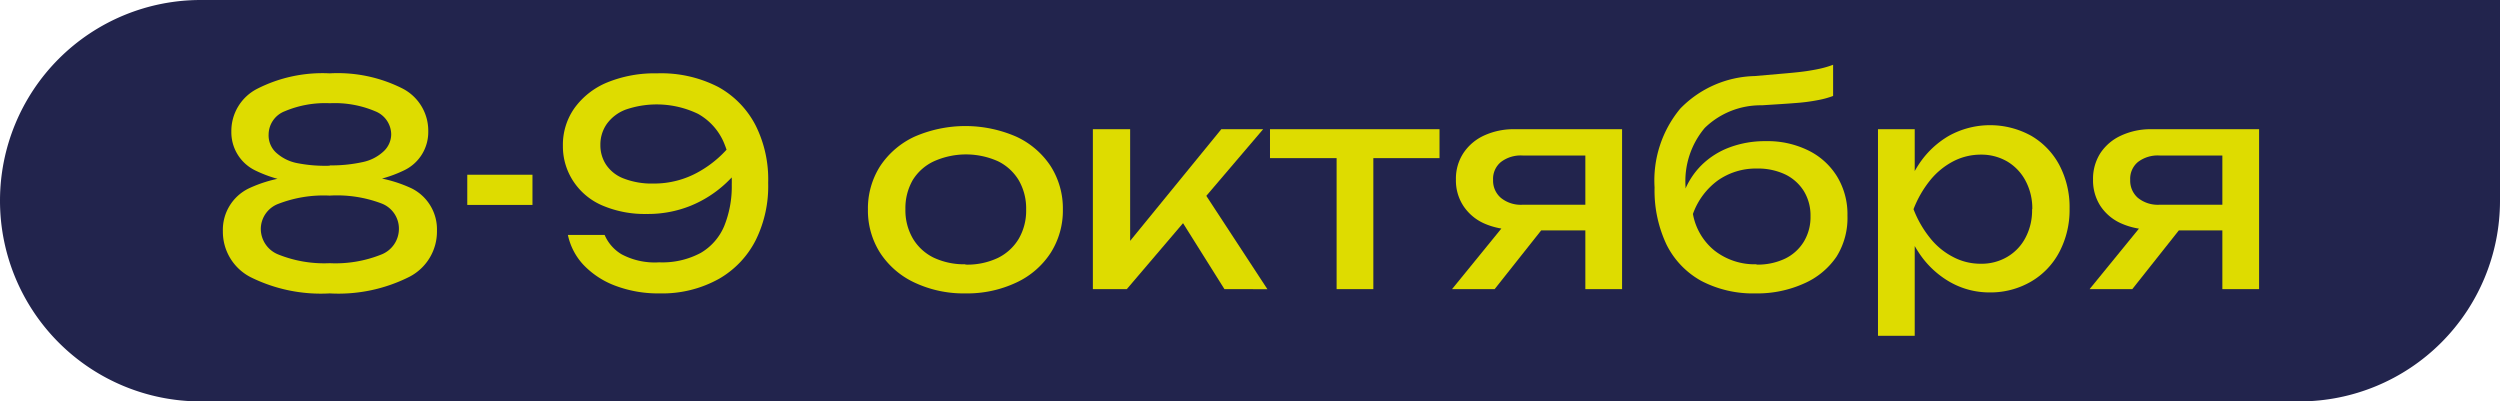
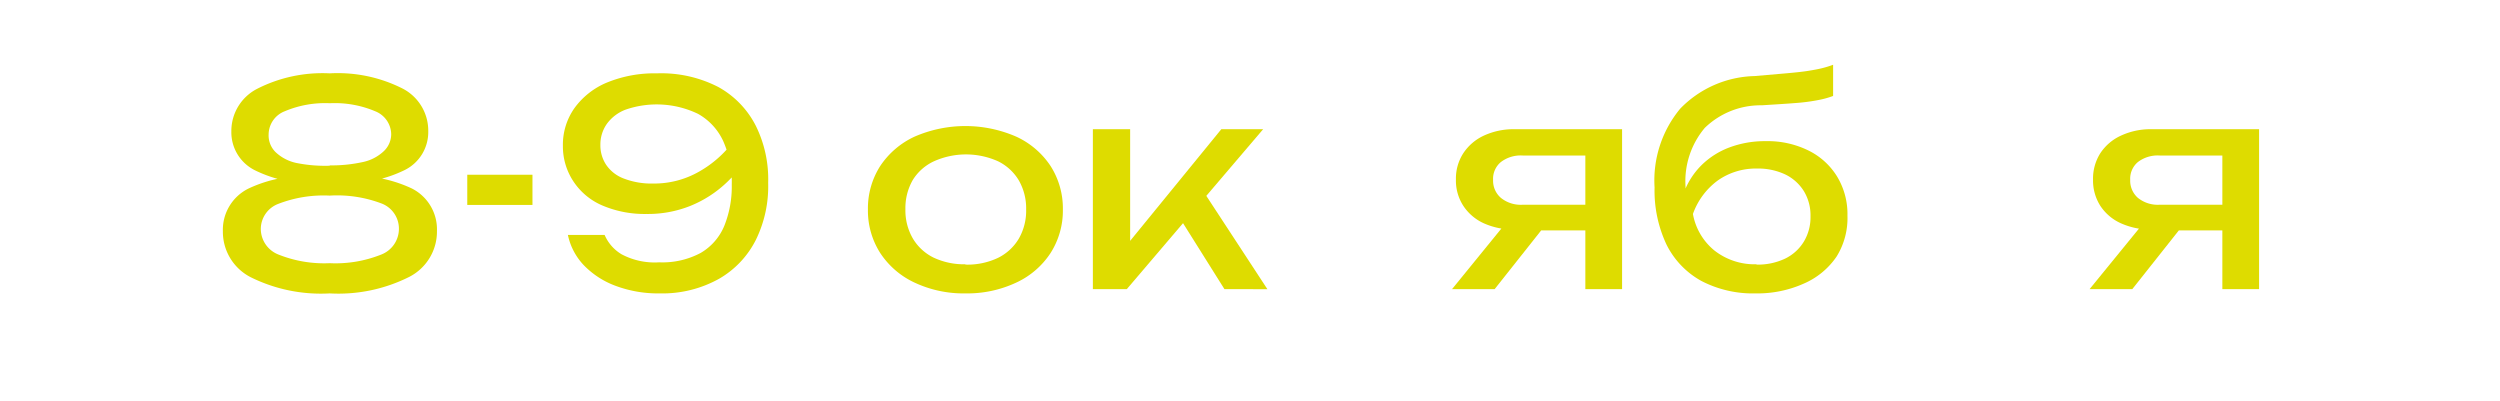
<svg xmlns="http://www.w3.org/2000/svg" viewBox="0 0 230.06 36.94">
  <g id="Слой_2" data-name="Слой 2">
    <g id="Слой_1-2" data-name="Слой 1">
-       <path d="M18.47,0H230.06a0,0,0,0,1,0,0V18.47a18.47,18.47,0,0,1-18.47,18.47H18.47A18.47,18.47,0,0,1,0,18.47v0A18.47,18.47,0,0,1,18.47,0Z" style="fill:#22244d" />
      <path d="M30.34,6.75a13.23,13.23,0,0,1,6.71,1.4,4.36,4.36,0,0,1,2.36,3.93,3.9,3.9,0,0,1-2.15,3.56,11.7,11.7,0,0,1-6,1.17v-.55a12.36,12.36,0,0,1,6.61,1.07,4.21,4.21,0,0,1,2.34,3.92,4.68,4.68,0,0,1-2.55,4.23A14.51,14.51,0,0,1,30.34,27a14.52,14.52,0,0,1-7.27-1.49,4.69,4.69,0,0,1-2.56-4.23,4.23,4.23,0,0,1,2.36-3.93,12.05,12.05,0,0,1,6.59-1.06v.55a11.69,11.69,0,0,1-6-1.17,3.9,3.9,0,0,1-2.17-3.56,4.36,4.36,0,0,1,2.36-3.93A13.23,13.23,0,0,1,30.34,6.75Zm0,17.47a11.31,11.31,0,0,0,4.73-.79,2.54,2.54,0,0,0,1.64-2.36,2.48,2.48,0,0,0-1.64-2.36A11.55,11.55,0,0,0,30.34,18a11.55,11.55,0,0,0-4.73.76A2.48,2.48,0,0,0,24,21.07a2.54,2.54,0,0,0,1.64,2.36A11.31,11.31,0,0,0,30.34,24.22Zm0-9a13.42,13.42,0,0,0,3.06-.31,4,4,0,0,0,1.92-1A2.16,2.16,0,0,0,36,12.36a2.31,2.31,0,0,0-1.47-2.12,9.52,9.52,0,0,0-4.17-.74,9.53,9.53,0,0,0-4.16.74,2.31,2.31,0,0,0-1.48,2.12A2.16,2.16,0,0,0,25.36,14a4,4,0,0,0,1.93,1A13.26,13.26,0,0,0,30.34,15.25Z" style="fill:#dedc00" />
      <path d="M43,16.08H49v2.78H43Z" style="fill:#dedc00" />
      <path d="M60.73,27a11.17,11.17,0,0,1-4.09-.7,7.83,7.83,0,0,1-2.94-1.92,5.76,5.76,0,0,1-1.44-2.76h3.38A3.84,3.84,0,0,0,57.2,23.4a6.47,6.47,0,0,0,3.46.74,7.46,7.46,0,0,0,3.83-.87,5.18,5.18,0,0,0,2.16-2.48A9.7,9.7,0,0,0,67.34,17a9.28,9.28,0,0,0-.78-4,5.51,5.51,0,0,0-2.32-2.52,8.77,8.77,0,0,0-6.67-.39,3.79,3.79,0,0,0-1.74,1.33,3.3,3.3,0,0,0-.58,1.93,3.24,3.24,0,0,0,.52,1.8,3.39,3.39,0,0,0,1.61,1.27,7.09,7.09,0,0,0,2.76.47,8.31,8.31,0,0,0,4.18-1.09,10.14,10.14,0,0,0,3.2-2.83L69,14a10.86,10.86,0,0,1-2.21,2.87,10.63,10.63,0,0,1-3.22,2.06,10.5,10.5,0,0,1-4.09.76,9.91,9.91,0,0,1-4-.76,6,6,0,0,1-2.68-2.19,5.82,5.82,0,0,1-1-3.31,5.84,5.84,0,0,1,1.07-3.49,7,7,0,0,1,3-2.35,11.52,11.52,0,0,1,4.58-.84A11.47,11.47,0,0,1,66.09,8a8.44,8.44,0,0,1,3.46,3.57,11.08,11.08,0,0,1,1.14,5.26,11.17,11.17,0,0,1-1.13,5.24,8.58,8.58,0,0,1-3.38,3.58A10.7,10.7,0,0,1,60.73,27Z" style="fill:#dedc00" />
      <path d="M88.84,27a10.62,10.62,0,0,1-4.69-1A7.62,7.62,0,0,1,81,23.28a7.25,7.25,0,0,1-1.13-4,7.24,7.24,0,0,1,1.13-4,7.65,7.65,0,0,1,3.15-2.7,11.71,11.71,0,0,1,9.38,0,7.59,7.59,0,0,1,3.15,2.7,7.24,7.24,0,0,1,1.13,4,7.25,7.25,0,0,1-1.13,4A7.56,7.56,0,0,1,93.53,26,10.62,10.62,0,0,1,88.84,27Zm0-2.65a6.55,6.55,0,0,0,3-.62,4.58,4.58,0,0,0,1.91-1.76,5.14,5.14,0,0,0,.68-2.69,5.17,5.17,0,0,0-.68-2.69,4.56,4.56,0,0,0-1.91-1.75,7.2,7.2,0,0,0-5.89,0A4.53,4.53,0,0,0,84,16.56a5.17,5.17,0,0,0-.68,2.69A5.14,5.14,0,0,0,84,21.94,4.55,4.55,0,0,0,85.9,23.7,6.57,6.57,0,0,0,88.84,24.32Z" style="fill:#dedc00" />
      <path d="M100.57,26.61V11.89H104V23.75l-1-.36,9.39-11.5h3.85L103.69,26.61Zm12.11,0-4.57-7.28,2.36-2.13,6.16,9.41Z" style="fill:#dedc00" />
-       <path d="M116.87,11.89h15.6v2.66h-15.6ZM123,13.06h3.38V26.61H123Z" style="fill:#dedc00" />
      <path d="M143,19.72l-5.46,6.89h-3.92l5.61-6.89Zm3.83-.88V21.2h-7.44l0-.08a6.67,6.67,0,0,1-2.84-.57,4.46,4.46,0,0,1-1.89-1.61,4.26,4.26,0,0,1-.68-2.42,4.28,4.28,0,0,1,.68-2.42,4.55,4.55,0,0,1,1.89-1.62,6.52,6.52,0,0,1,2.84-.59h9.88V26.61h-3.38V12.86L147,14.31h-6.88a3,3,0,0,0-2,.6,2,2,0,0,0-.72,1.64,2.08,2.08,0,0,0,.72,1.66,2.9,2.9,0,0,0,2,.63Z" style="fill:#dedc00" />
      <path d="M161.56,27a10.27,10.27,0,0,1-5-1.15,7.76,7.76,0,0,1-3.2-3.34,11.64,11.64,0,0,1-1.1-5.26A10.35,10.35,0,0,1,154.62,10a9.85,9.85,0,0,1,6.84-3l3-.26c.79-.07,1.44-.14,1.94-.22s.93-.16,1.29-.25a8.76,8.76,0,0,0,1-.31V8.83a8,8,0,0,1-1.33.37,17.06,17.06,0,0,1-2.11.28c-.85.07-1.89.13-3.12.21a7.37,7.37,0,0,0-5.25,2.08,7.61,7.61,0,0,0-1.77,5.4V18l-.18-.2a7,7,0,0,1,1.65-2.6,7.3,7.3,0,0,1,2.59-1.64,9.26,9.26,0,0,1,3.3-.57,8.49,8.49,0,0,1,3.95.86,6.4,6.4,0,0,1,2.64,2.4,6.67,6.67,0,0,1,.95,3.6,6.7,6.7,0,0,1-1,3.76,7,7,0,0,1-3,2.48A10.46,10.46,0,0,1,161.56,27Zm.08-2.65a5.87,5.87,0,0,0,2.61-.54A4.11,4.11,0,0,0,166,22.23a4.35,4.35,0,0,0,.61-2.33,4.28,4.28,0,0,0-.61-2.31,4.15,4.15,0,0,0-1.72-1.54,5.87,5.87,0,0,0-2.61-.54,6.07,6.07,0,0,0-3.58,1.09,6.52,6.52,0,0,0-2.3,3.09,5.61,5.61,0,0,0,2,3.38A6,6,0,0,0,161.64,24.32Z" style="fill:#dedc00" />
-       <path d="M172.82,11.89h3.38V17l-.16.52v3l.16.91V30.9h-3.38Zm2.08,7.36a11.6,11.6,0,0,1,1.64-4.07,8.31,8.31,0,0,1,2.82-2.69,7.83,7.83,0,0,1,7.55,0,6.82,6.82,0,0,1,2.6,2.7,8.29,8.29,0,0,1,.94,4,8.3,8.3,0,0,1-.94,4,6.81,6.81,0,0,1-2.6,2.72,7.41,7.41,0,0,1-3.82,1,7.31,7.31,0,0,1-3.72-1,8.43,8.43,0,0,1-2.82-2.7A11.72,11.72,0,0,1,174.9,19.25Zm12.12,0a5.38,5.38,0,0,0-.62-2.61,4.52,4.52,0,0,0-1.67-1.77,4.73,4.73,0,0,0-2.45-.64,5.48,5.48,0,0,0-2.58.64,6.76,6.76,0,0,0-2.12,1.77,9.92,9.92,0,0,0-1.49,2.61,9.76,9.76,0,0,0,1.49,2.61,6.5,6.5,0,0,0,2.12,1.77,5.36,5.36,0,0,0,2.58.64,4.64,4.64,0,0,0,2.45-.64,4.39,4.39,0,0,0,1.67-1.77A5.36,5.36,0,0,0,187,19.25Z" style="fill:#dedc00" />
      <path d="M201.68,19.72l-5.46,6.89h-3.93l5.62-6.89Zm3.82-.88V21.2h-7.44l-.05-.08a6.62,6.62,0,0,1-2.83-.57,4.43,4.43,0,0,1-1.9-1.61,4.33,4.33,0,0,1-.67-2.42,4.36,4.36,0,0,1,.67-2.42,4.52,4.52,0,0,1,1.9-1.62,6.47,6.47,0,0,1,2.83-.59h9.88V26.61h-3.38V12.86l1.12,1.45h-6.89a3,3,0,0,0-2,.6,2,2,0,0,0-.71,1.64,2.1,2.1,0,0,0,.71,1.66,2.91,2.91,0,0,0,2,.63Z" style="fill:#dedc00" />
    </g>
  </g>
</svg>